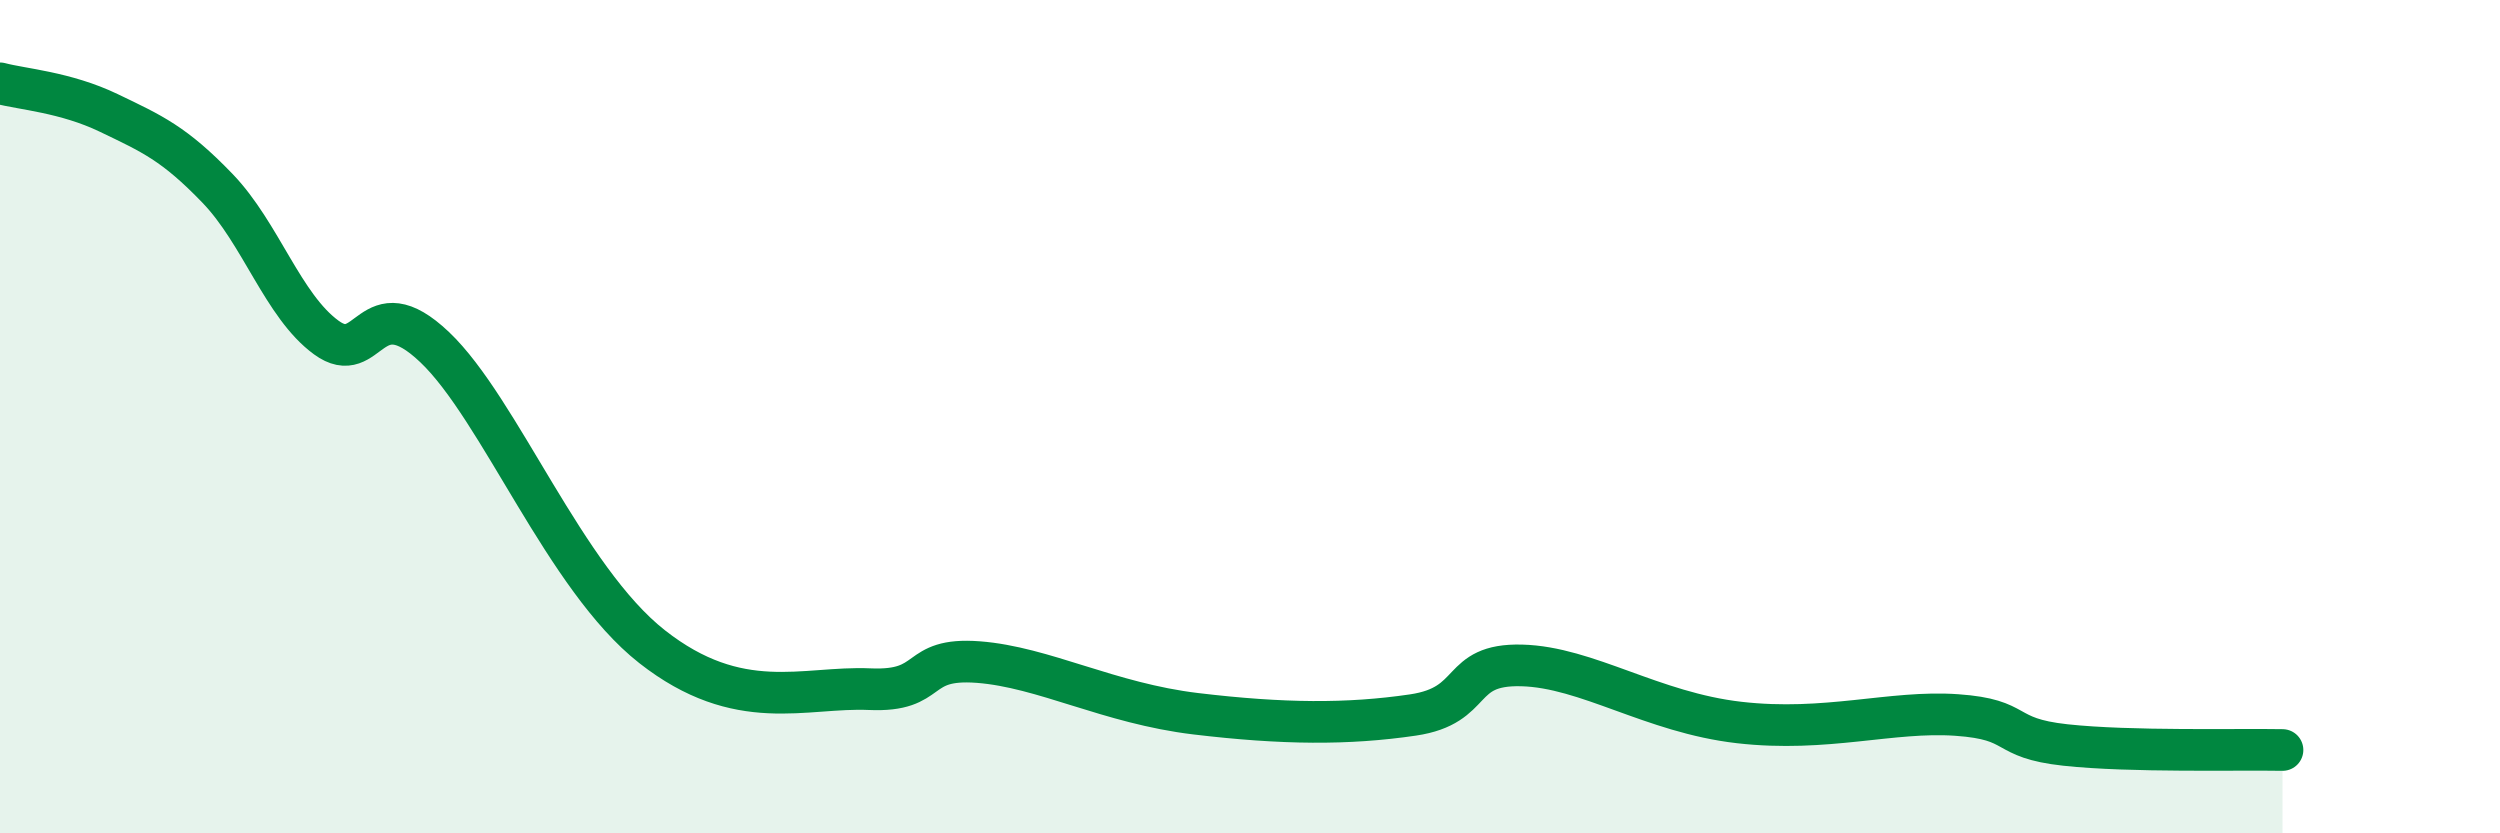
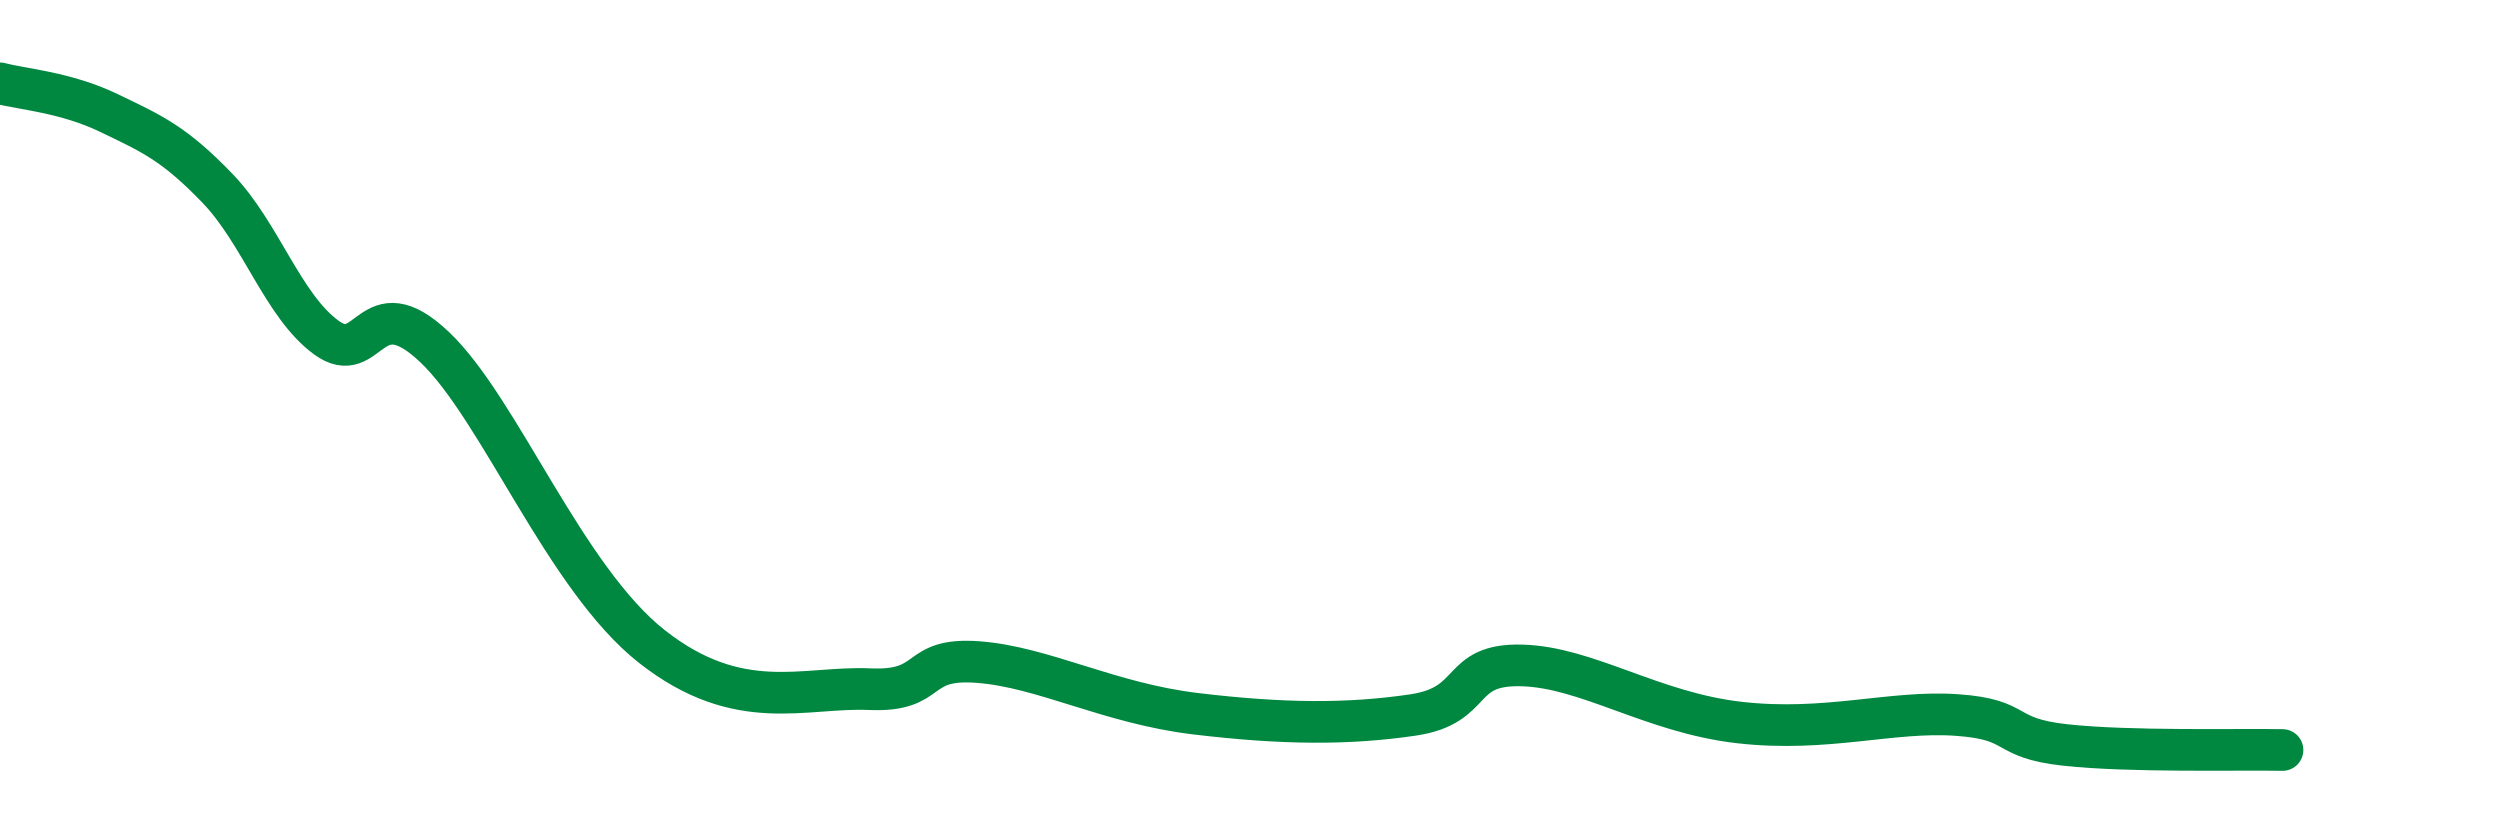
<svg xmlns="http://www.w3.org/2000/svg" width="60" height="20" viewBox="0 0 60 20">
-   <path d="M 0,2 C 0.52,2.14 1.57,2.21 2.61,2.71 C 3.65,3.21 4.18,3.44 5.22,4.52 C 6.26,5.6 6.79,7.34 7.83,8.1 C 8.87,8.86 8.87,6.85 10.43,8.33 C 11.99,9.81 13.56,13.88 15.65,15.52 C 17.74,17.16 19.3,16.47 20.87,16.54 C 22.44,16.61 21.91,15.77 23.48,15.89 C 25.05,16.01 26.61,16.88 28.7,17.13 C 30.79,17.38 32.35,17.39 33.91,17.16 C 35.47,16.93 34.95,15.93 36.52,15.97 C 38.09,16.01 39.65,17.1 41.74,17.34 C 43.83,17.58 45.39,17.05 46.96,17.16 C 48.53,17.27 48.01,17.71 49.57,17.88 C 51.13,18.05 53.74,17.98 54.78,18L54.78 20L0 20Z" fill="#008740" opacity="0.1" stroke-linecap="round" stroke-linejoin="round" />
  <path d="M 0,2 C 0.52,2.14 1.57,2.21 2.61,2.71 C 3.65,3.21 4.18,3.44 5.22,4.52 C 6.26,5.6 6.79,7.34 7.83,8.1 C 8.87,8.86 8.87,6.85 10.43,8.33 C 11.99,9.81 13.56,13.88 15.65,15.52 C 17.74,17.16 19.3,16.47 20.87,16.54 C 22.44,16.61 21.91,15.77 23.48,15.89 C 25.05,16.01 26.61,16.88 28.7,17.13 C 30.79,17.38 32.35,17.39 33.91,17.16 C 35.47,16.93 34.95,15.93 36.52,15.97 C 38.09,16.01 39.65,17.1 41.74,17.34 C 43.83,17.58 45.39,17.05 46.96,17.16 C 48.53,17.27 48.01,17.71 49.57,17.88 C 51.13,18.05 53.74,17.98 54.78,18" stroke="#008740" stroke-width="1" fill="none" stroke-linecap="round" stroke-linejoin="round" />
</svg>